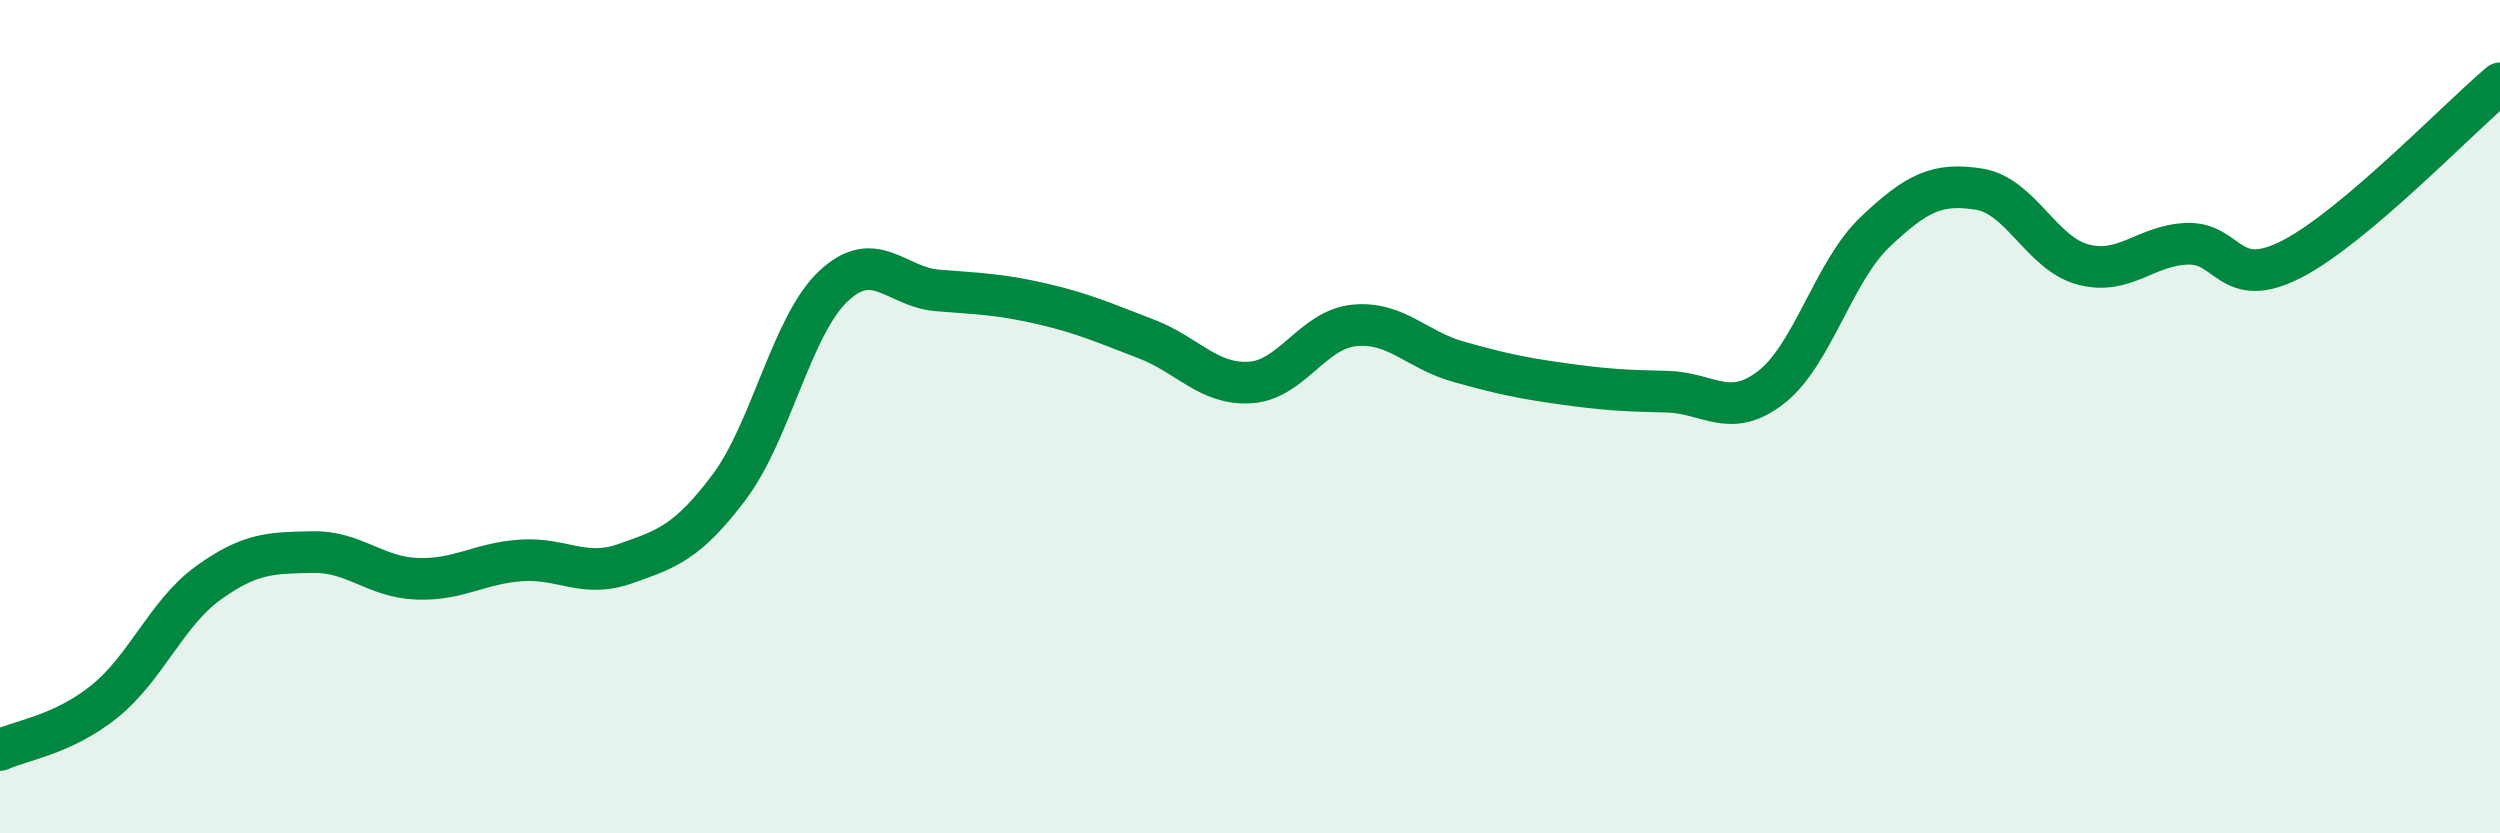
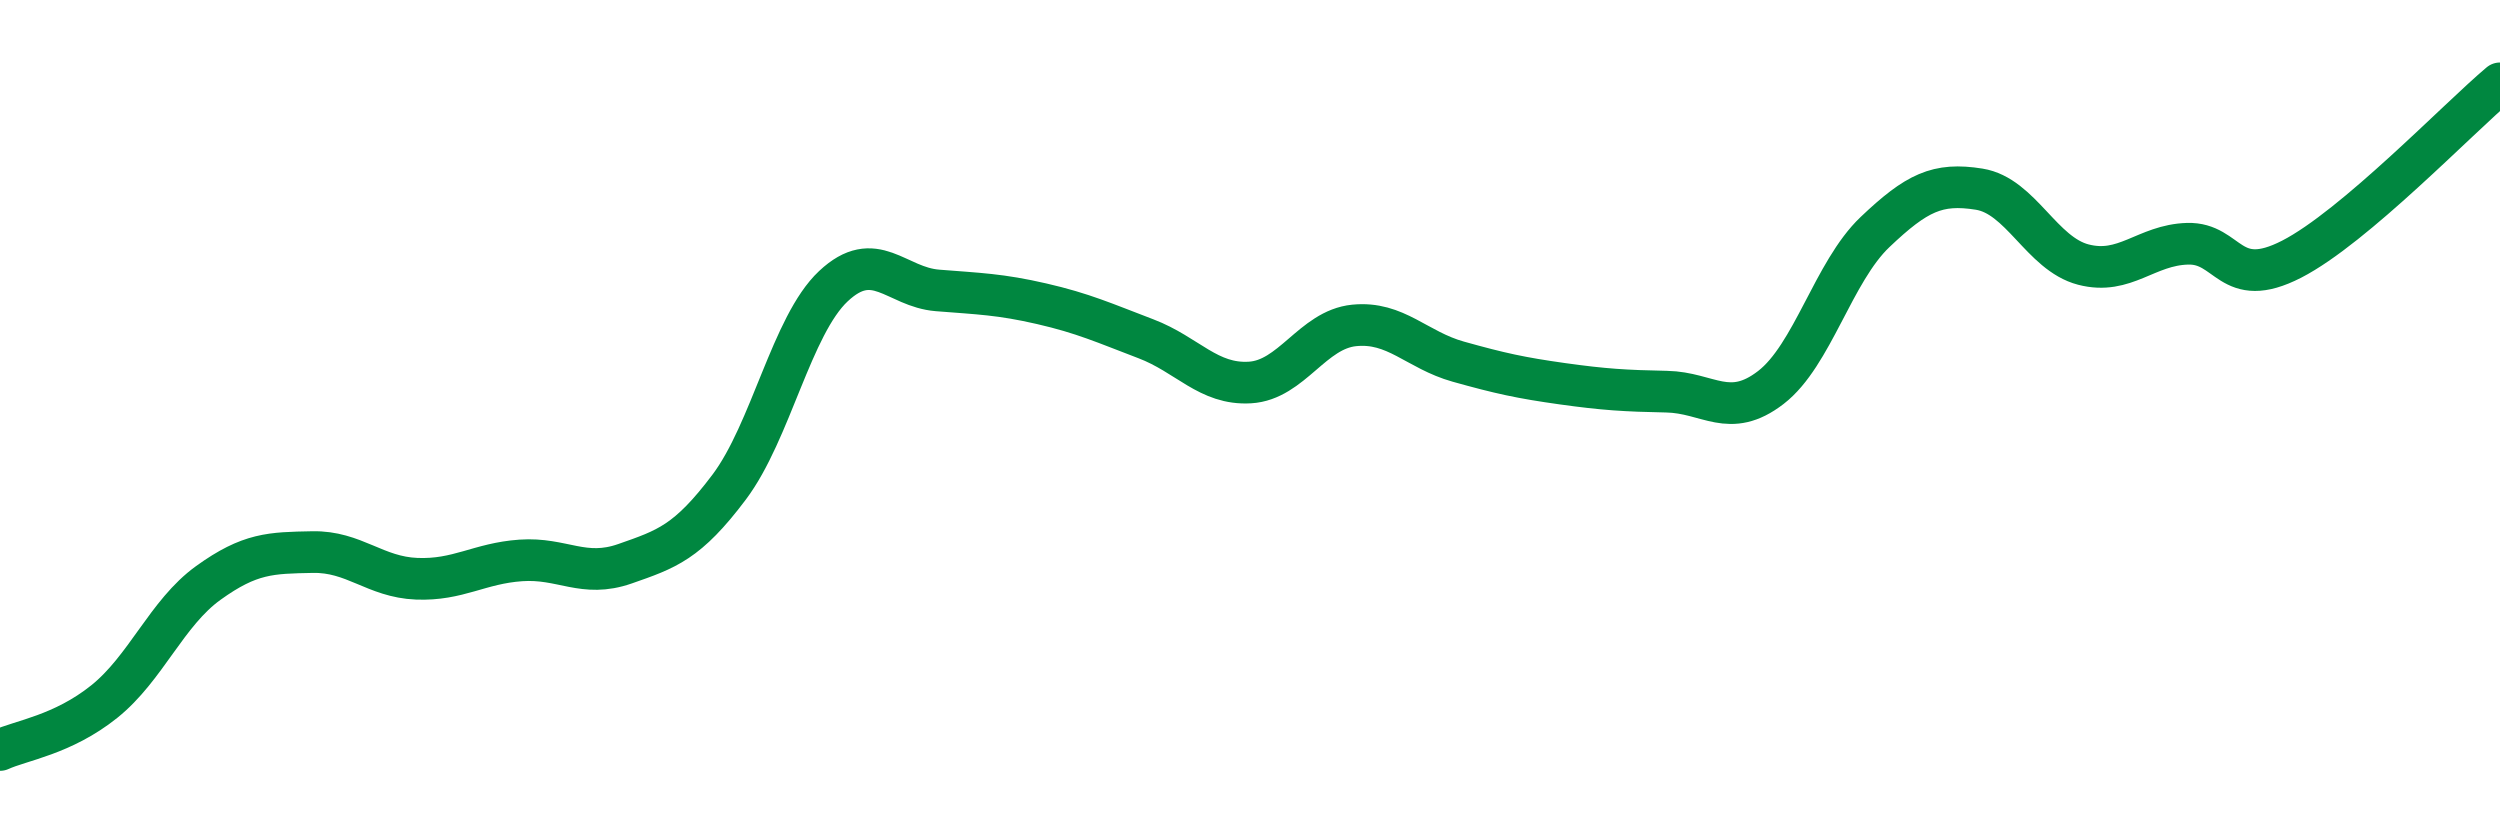
<svg xmlns="http://www.w3.org/2000/svg" width="60" height="20" viewBox="0 0 60 20">
-   <path d="M 0,18 C 0.5,17.77 1.5,17.64 2.5,16.84 C 3.5,16.04 4,14.71 5,13.99 C 6,13.27 6.5,13.27 7.5,13.25 C 8.5,13.23 9,13.85 10,13.89 C 11,13.93 11.5,13.52 12.5,13.45 C 13.5,13.38 14,13.88 15,13.53 C 16,13.18 16.5,13.02 17.5,11.69 C 18.5,10.36 19,7.81 20,6.87 C 21,5.93 21.5,6.89 22.5,6.97 C 23.5,7.05 24,7.06 25,7.29 C 26,7.52 26.5,7.75 27.5,8.13 C 28.5,8.51 29,9.24 30,9.18 C 31,9.12 31.5,7.91 32.5,7.81 C 33.5,7.71 34,8.4 35,8.68 C 36,8.96 36.5,9.07 37.5,9.21 C 38.5,9.35 39,9.38 40,9.4 C 41,9.42 41.5,10.07 42.5,9.3 C 43.5,8.53 44,6.52 45,5.57 C 46,4.62 46.5,4.38 47.5,4.54 C 48.5,4.7 49,6.09 50,6.35 C 51,6.61 51.5,5.88 52.5,5.85 C 53.5,5.82 53.5,6.99 55,6.22 C 56.5,5.45 59,2.84 60,2L60 20L0 20Z" fill="#008740" opacity="0.1" stroke-linecap="round" stroke-linejoin="round" />
  <path d="M 0,18 C 0.5,17.77 1.5,17.64 2.5,16.84 C 3.5,16.04 4,14.71 5,13.99 C 6,13.27 6.5,13.27 7.5,13.25 C 8.5,13.23 9,13.85 10,13.89 C 11,13.93 11.5,13.52 12.5,13.45 C 13.5,13.38 14,13.88 15,13.53 C 16,13.18 16.5,13.02 17.5,11.69 C 18.5,10.36 19,7.81 20,6.87 C 21,5.93 21.5,6.89 22.5,6.97 C 23.5,7.05 24,7.06 25,7.29 C 26,7.52 26.5,7.75 27.5,8.13 C 28.5,8.51 29,9.24 30,9.18 C 31,9.12 31.5,7.91 32.5,7.81 C 33.5,7.71 34,8.4 35,8.68 C 36,8.96 36.5,9.07 37.5,9.21 C 38.5,9.35 39,9.38 40,9.4 C 41,9.42 41.5,10.07 42.5,9.3 C 43.5,8.53 44,6.52 45,5.57 C 46,4.62 46.5,4.38 47.5,4.54 C 48.5,4.7 49,6.09 50,6.35 C 51,6.61 51.5,5.88 52.5,5.85 C 53.5,5.82 53.5,6.99 55,6.22 C 56.5,5.45 59,2.84 60,2" stroke="#008740" stroke-width="1" fill="none" stroke-linecap="round" stroke-linejoin="round" />
</svg>